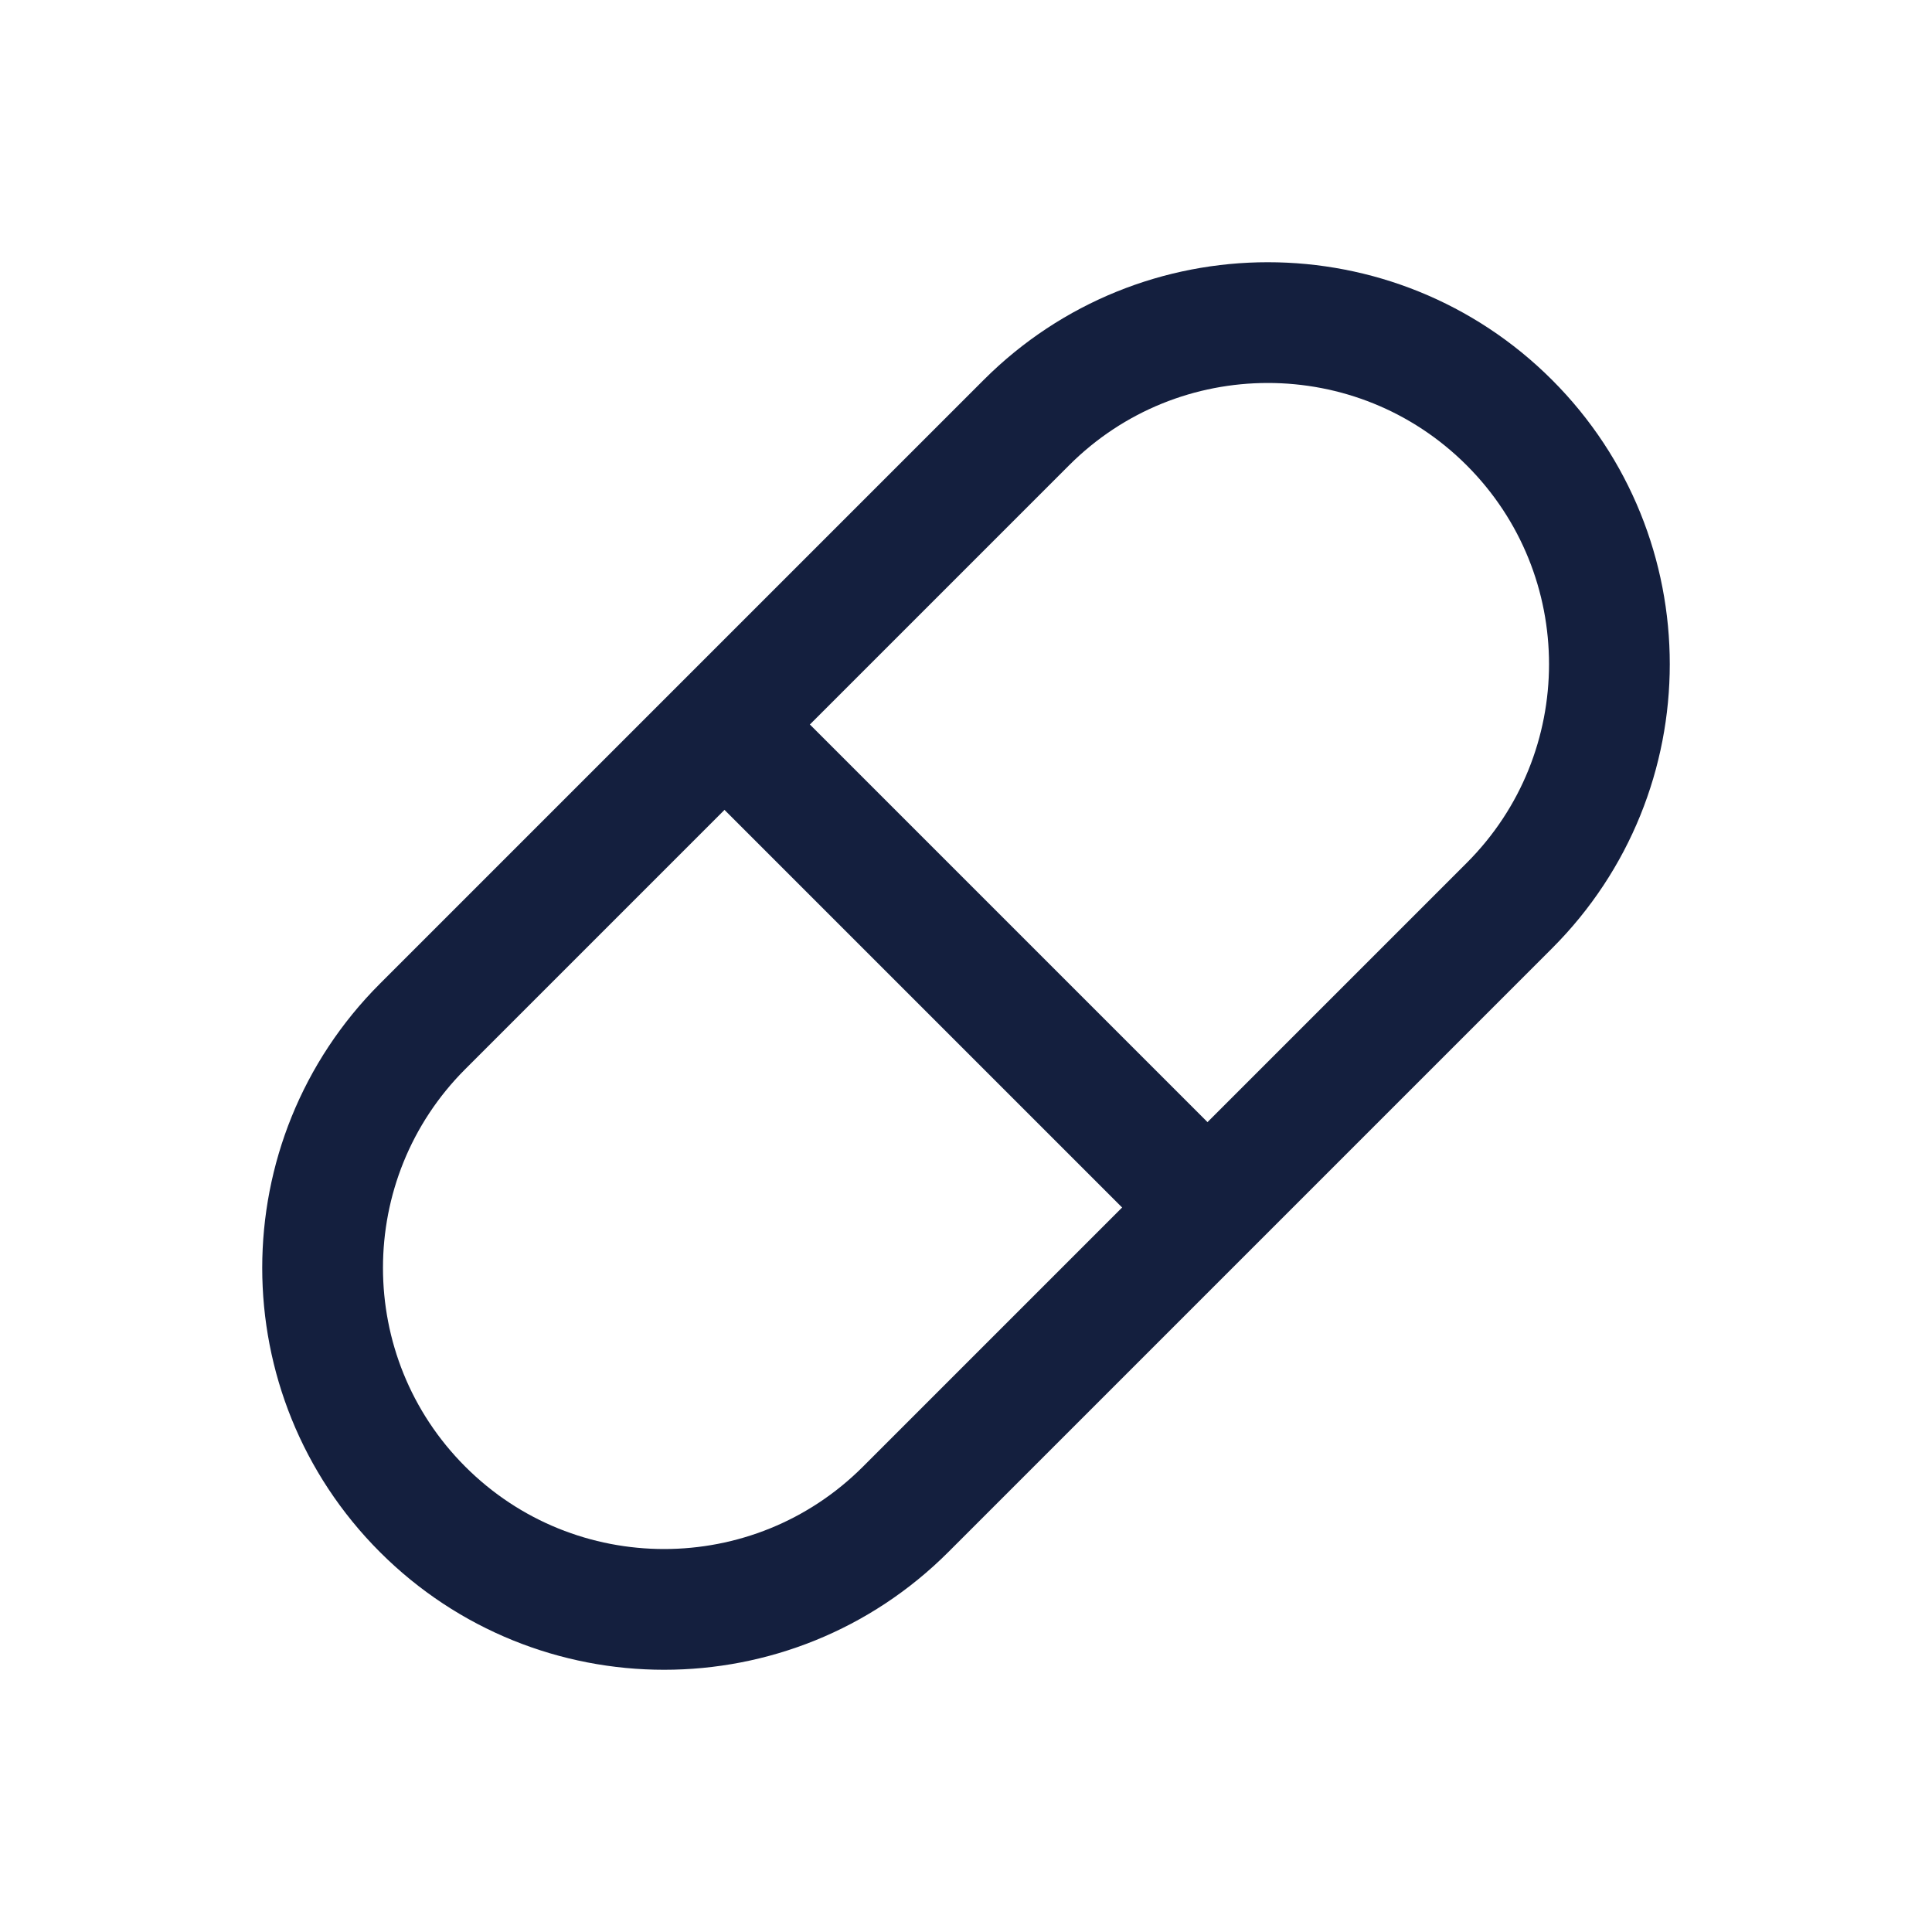
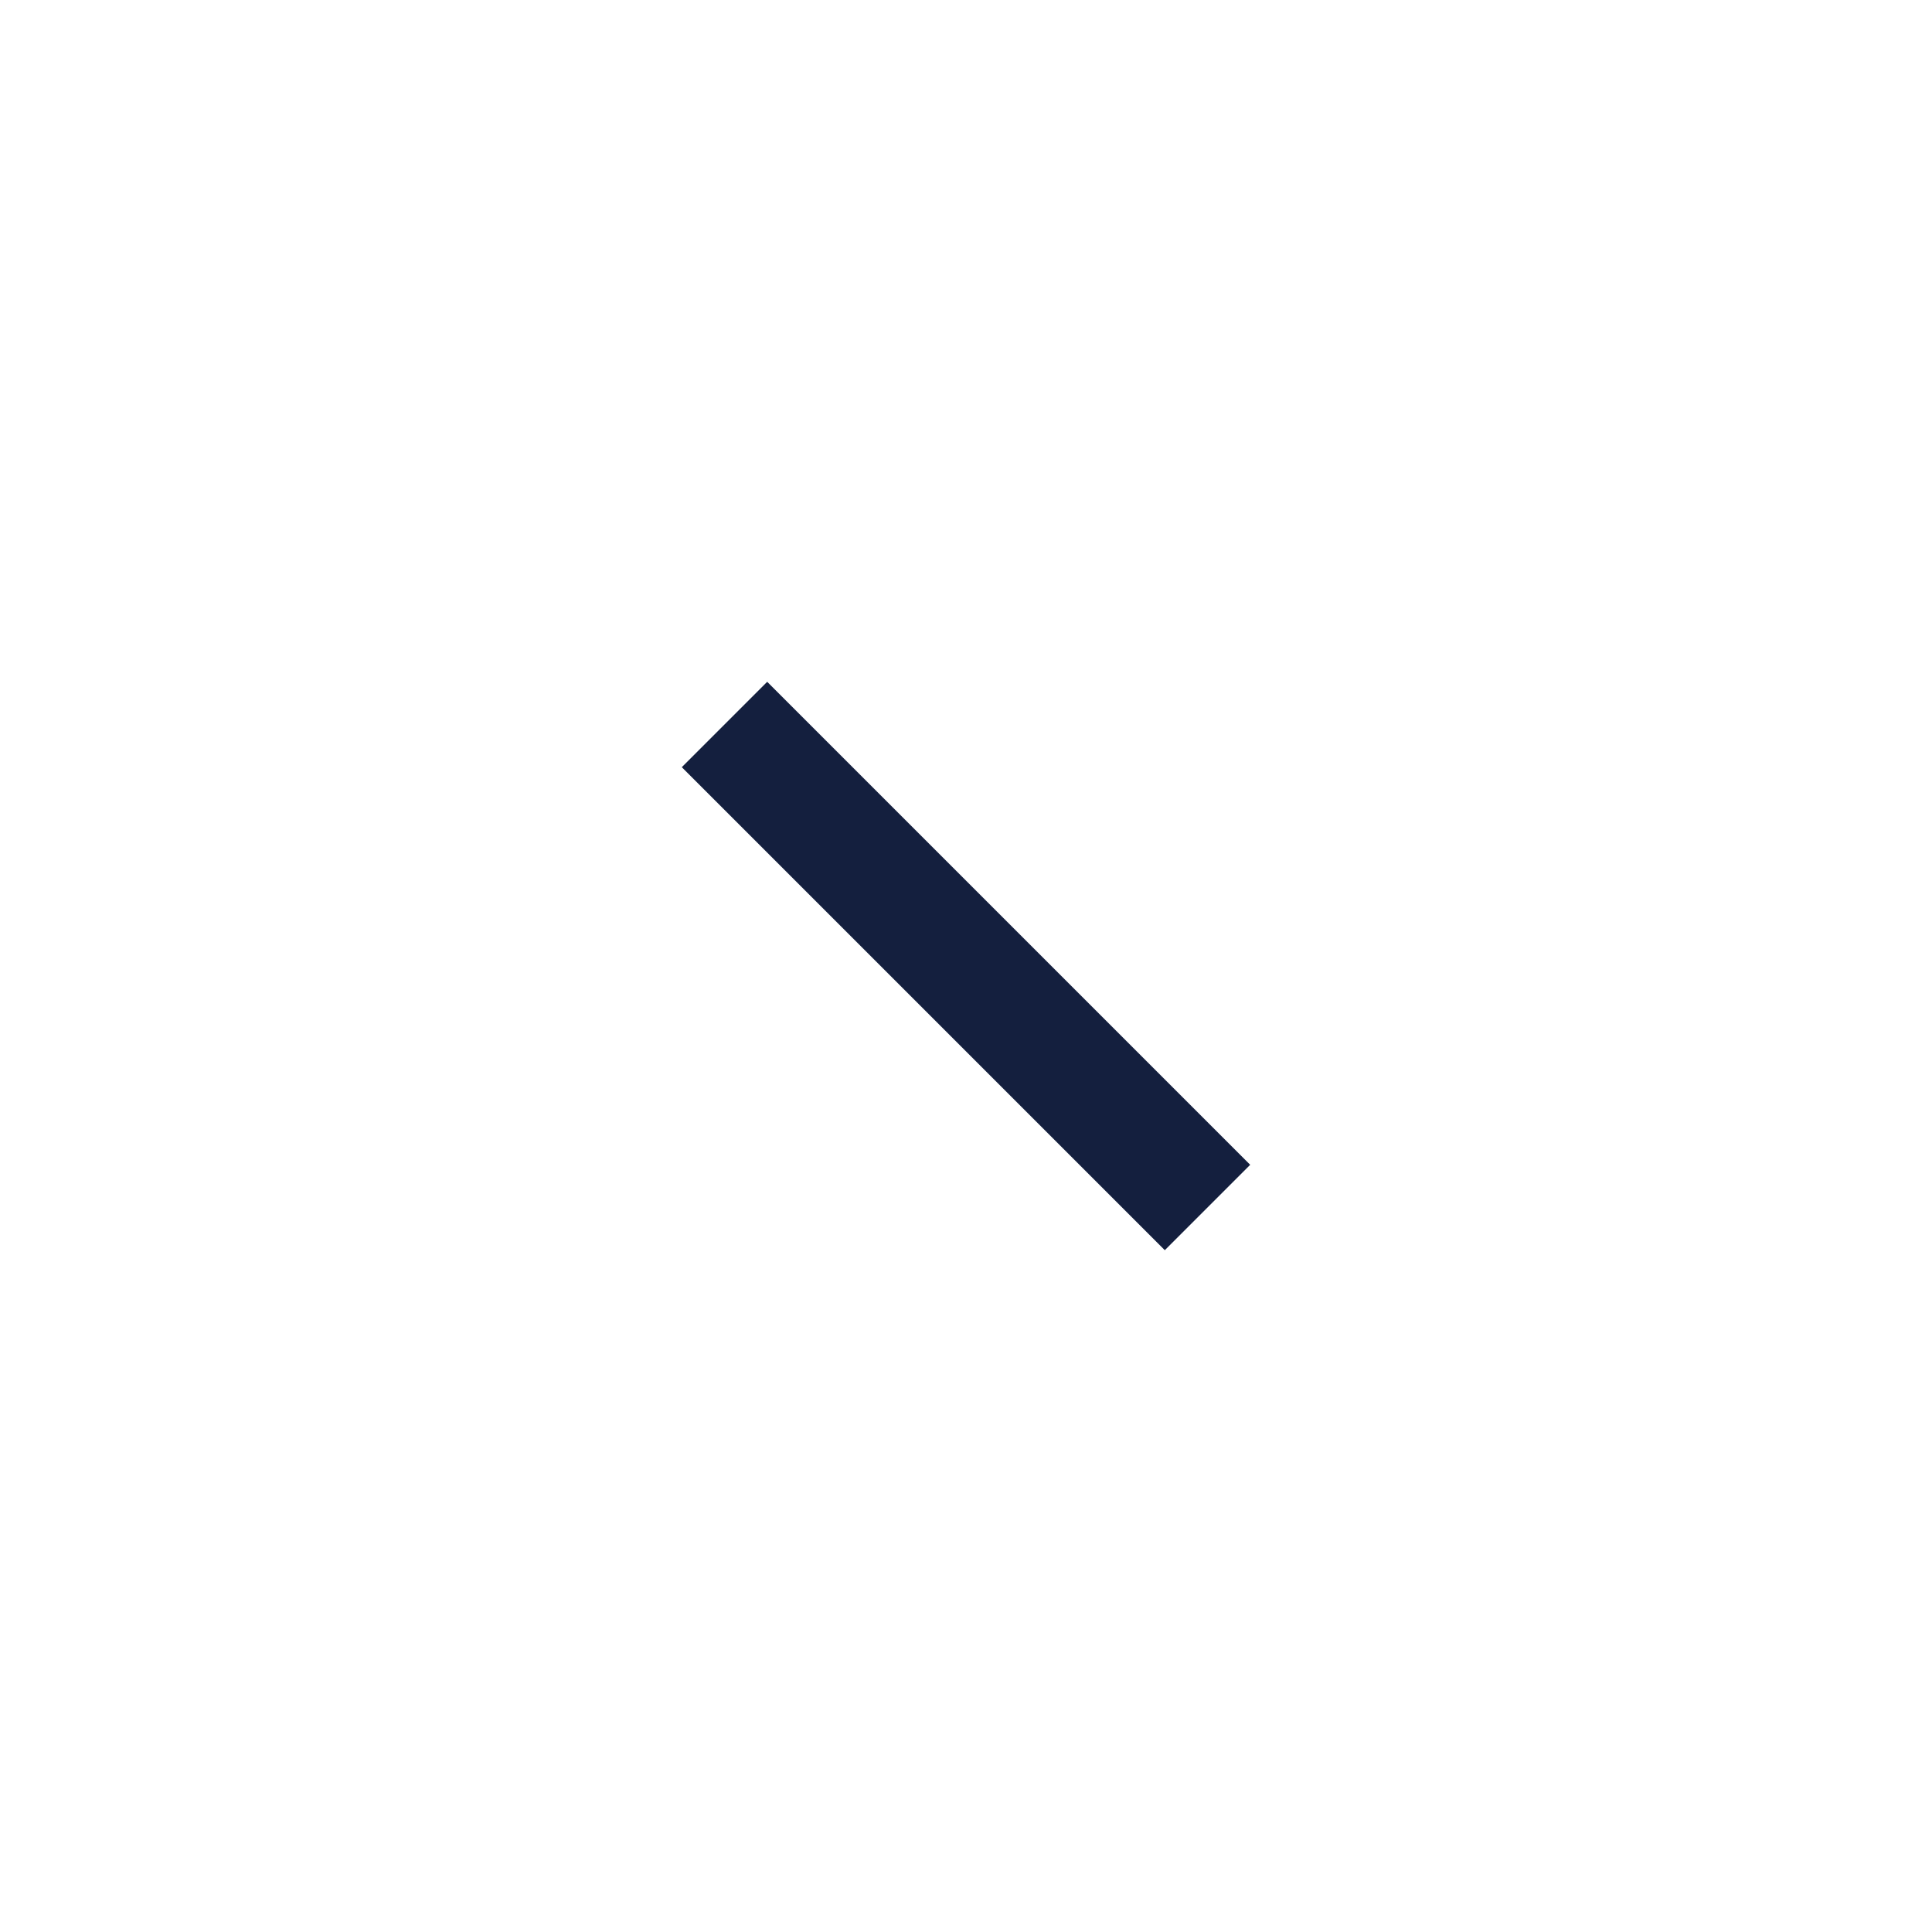
<svg xmlns="http://www.w3.org/2000/svg" width="32" height="32" viewBox="0 0 32 32" fill="none">
-   <path d="M17 7C19.209 4.791 22.791 4.791 25 7V7C27.209 9.209 27.209 12.791 25 15L15 25C12.791 27.209 9.209 27.209 7 25V25C4.791 22.791 4.791 19.209 7 17L17 7Z" stroke="#141F3E" stroke-width="2" stroke-linejoin="round" />
  <path d="M12 12L20 20" stroke="#141F3E" stroke-width="2" />
</svg>